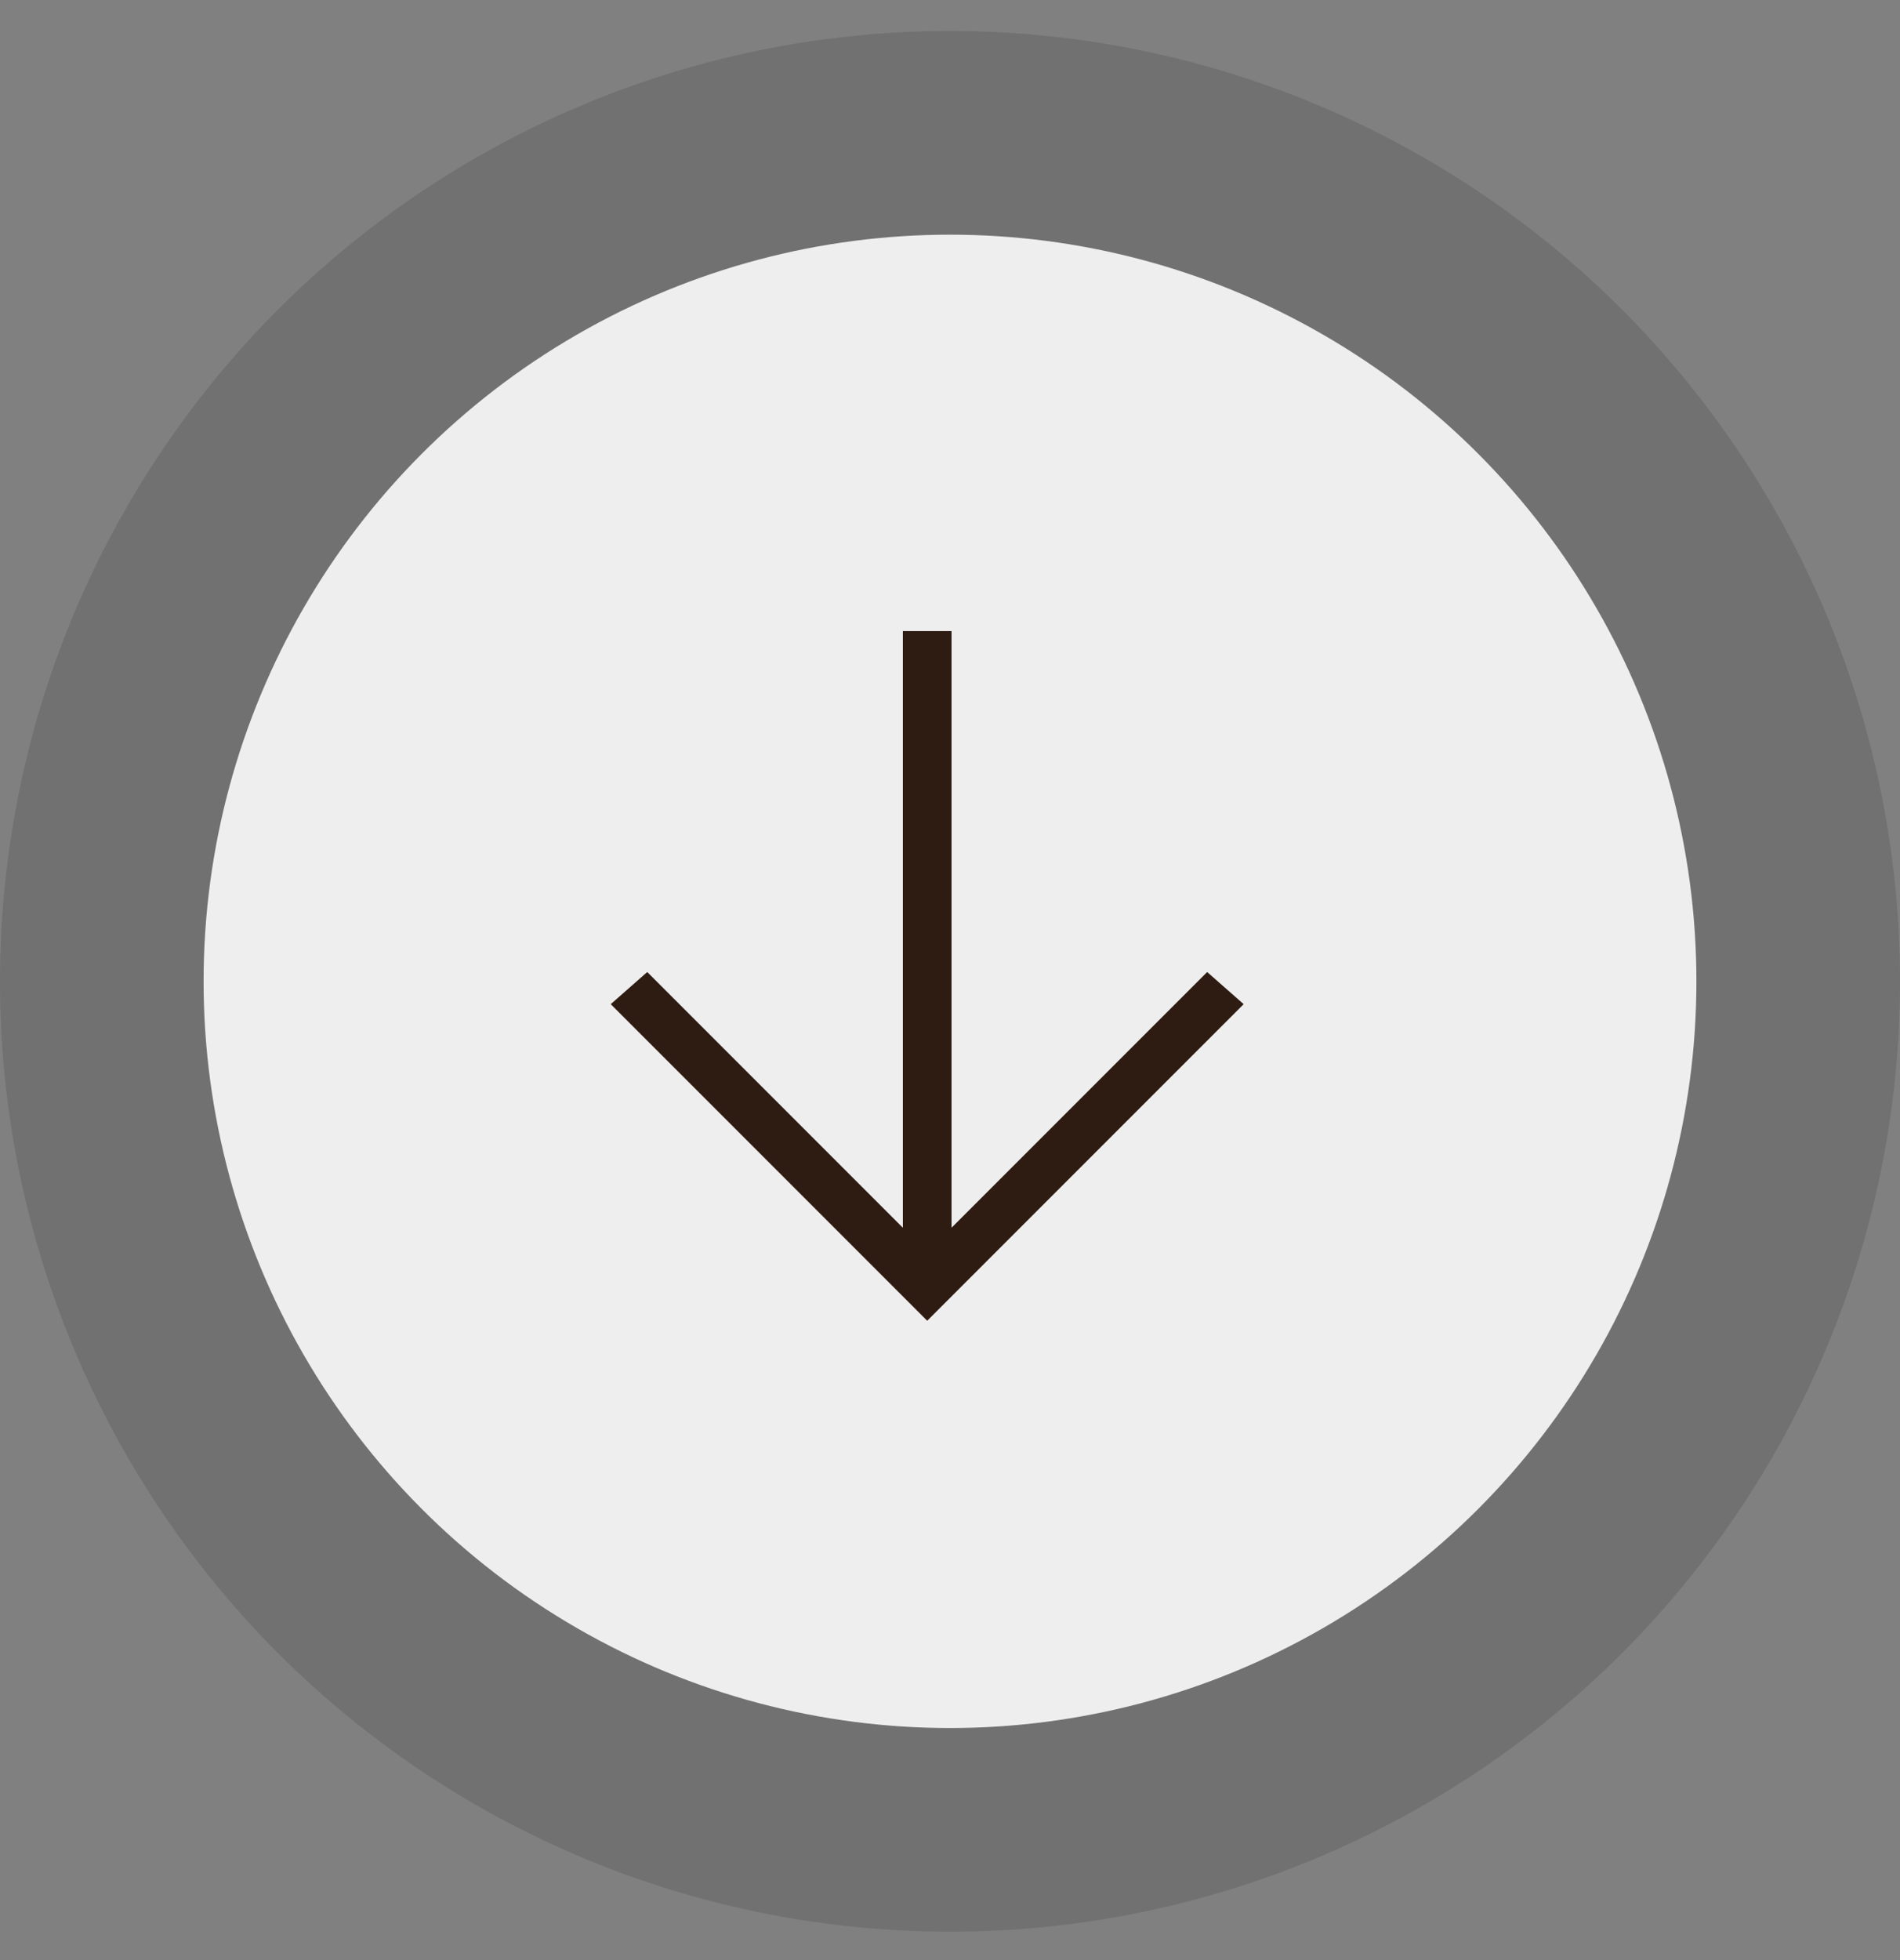
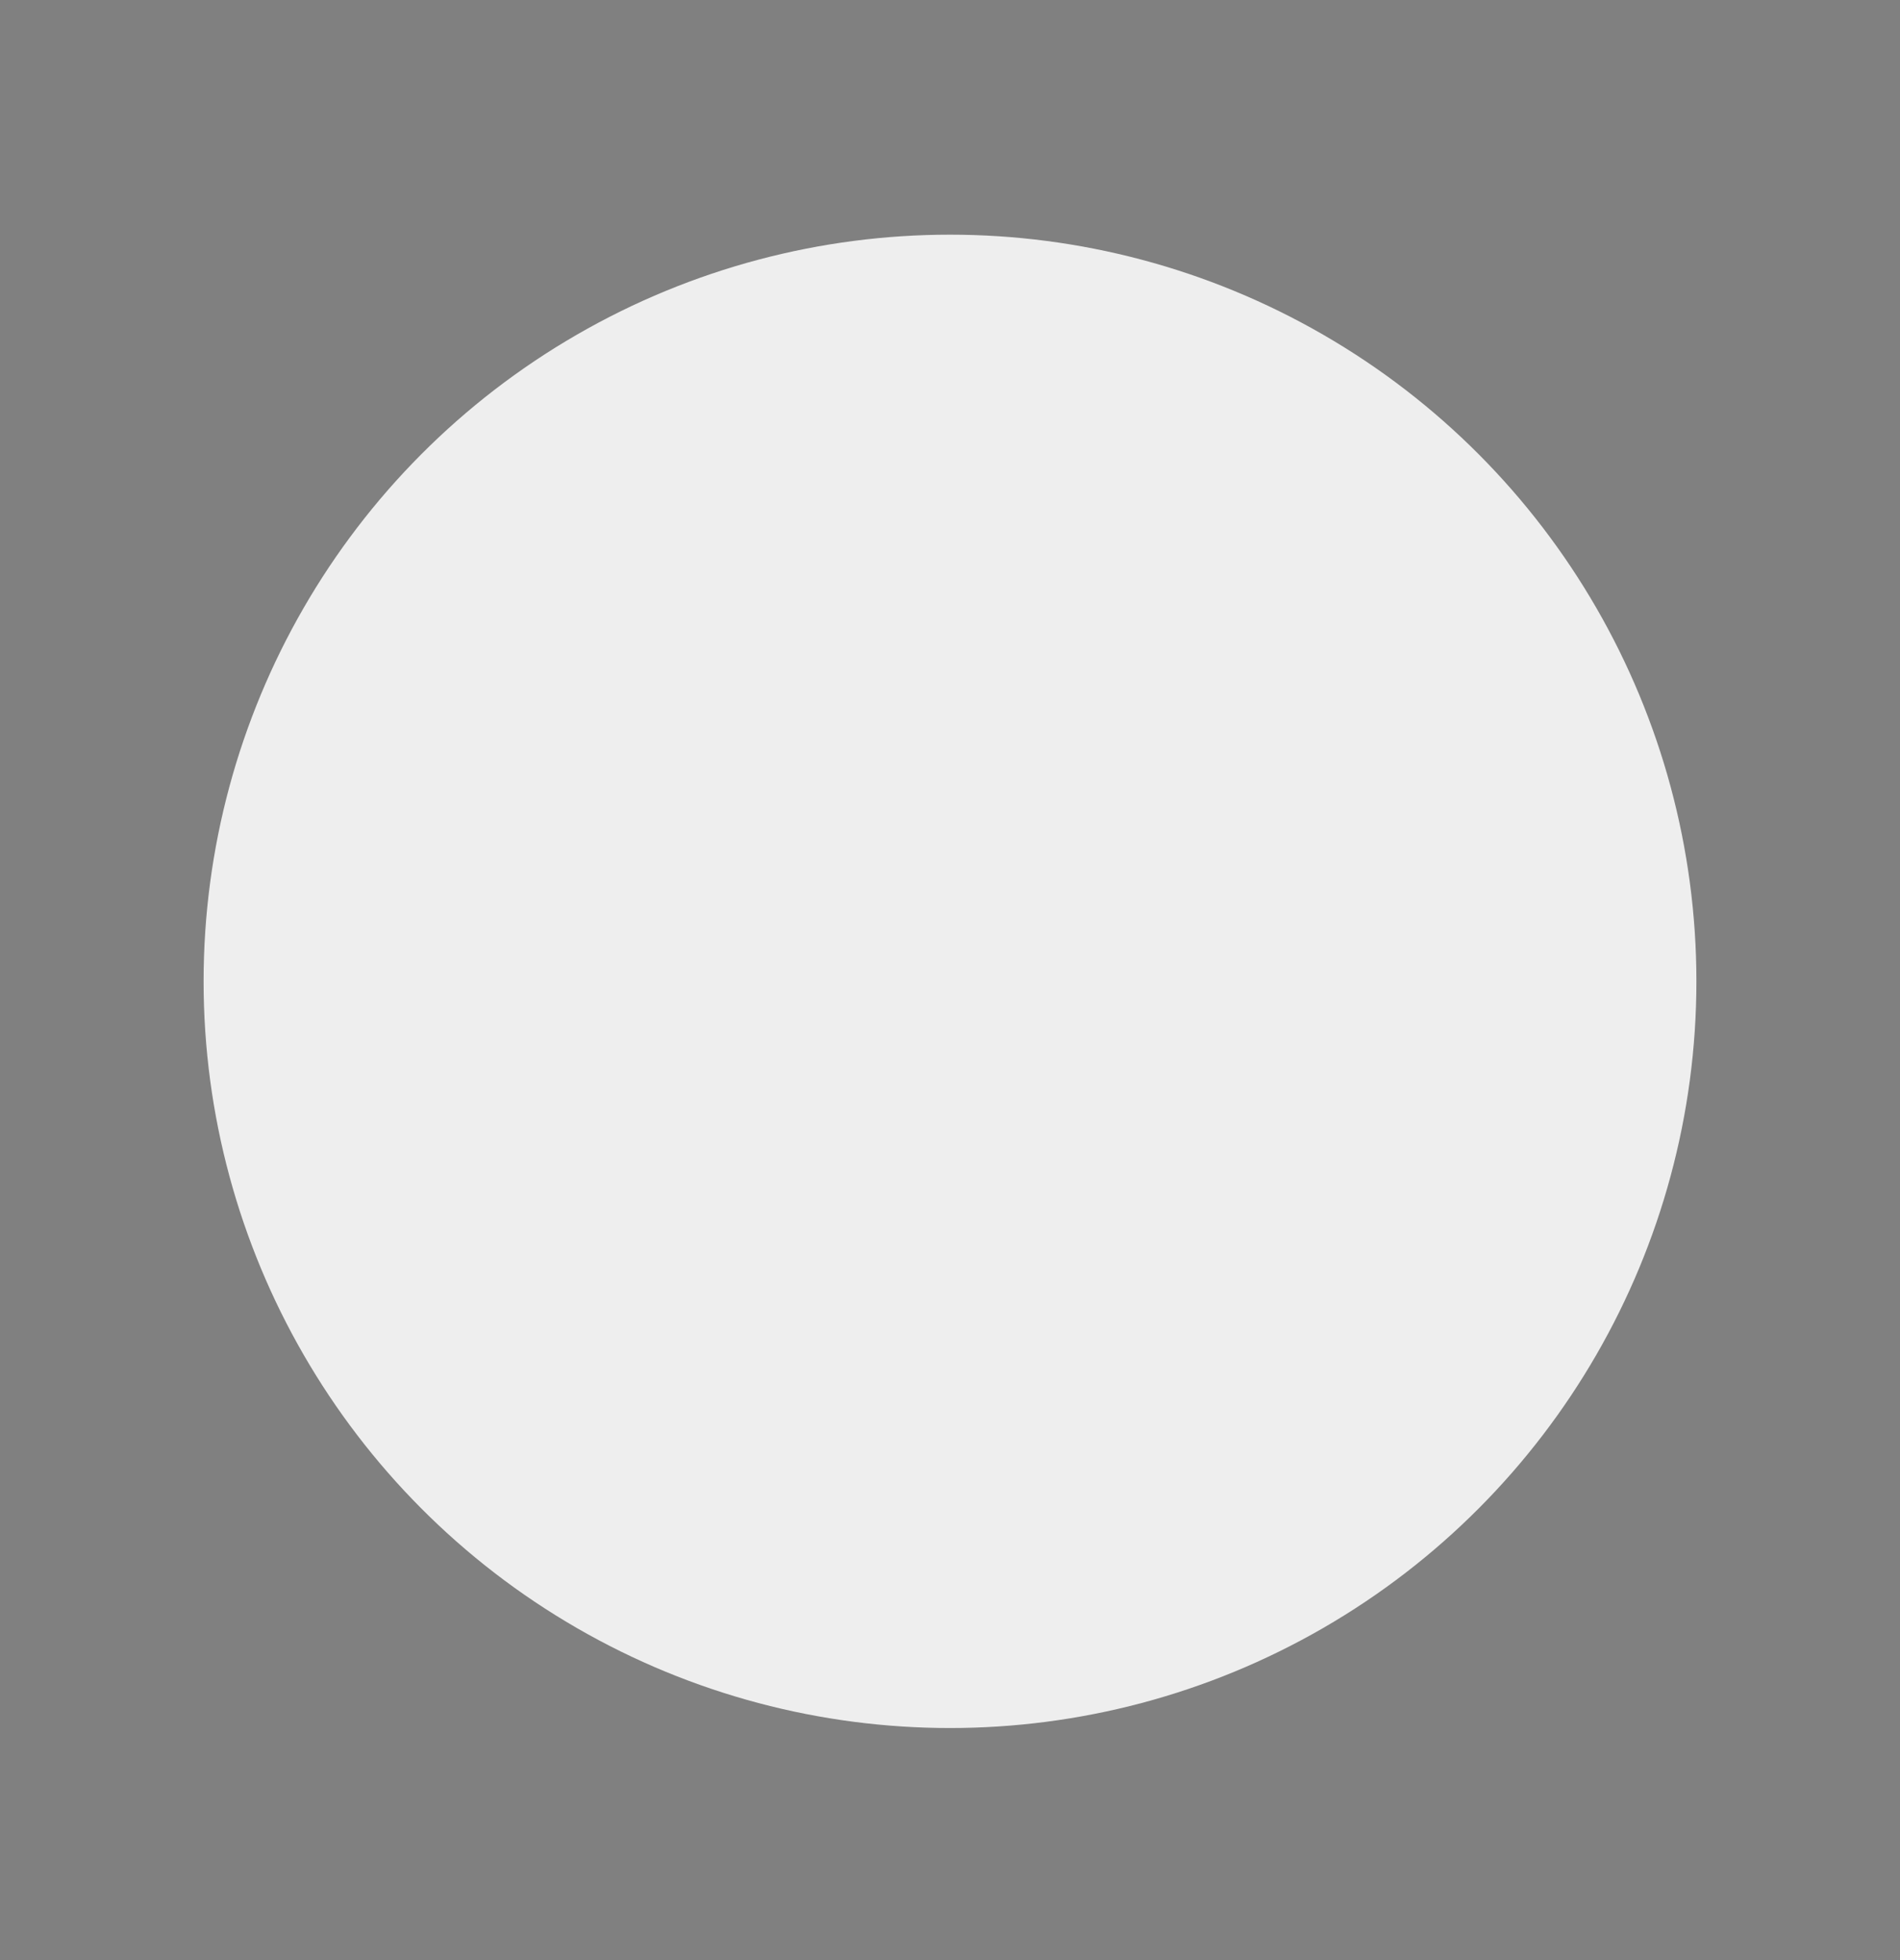
<svg xmlns="http://www.w3.org/2000/svg" width="32" height="33" viewBox="0 0 32 33" fill="none">
  <rect x="0" y="0" width="32" height="33" fill="#808080" stroke="none" />
-   <circle cx="16" cy="16.522" r="16" fill="#4D4D4D" fill-opacity="0.3" />
  <circle cx="16" cy="16.522" r="12.571" fill="#EEEEEE" />
-   <path d="M16.026 10.625L16.026 20.67L20.331 16.365L20.946 16.906L15.616 22.236L10.286 16.906L10.901 16.365L15.206 20.67L15.206 10.625L16.026 10.625Z" fill="#2E1B11" />
</svg>